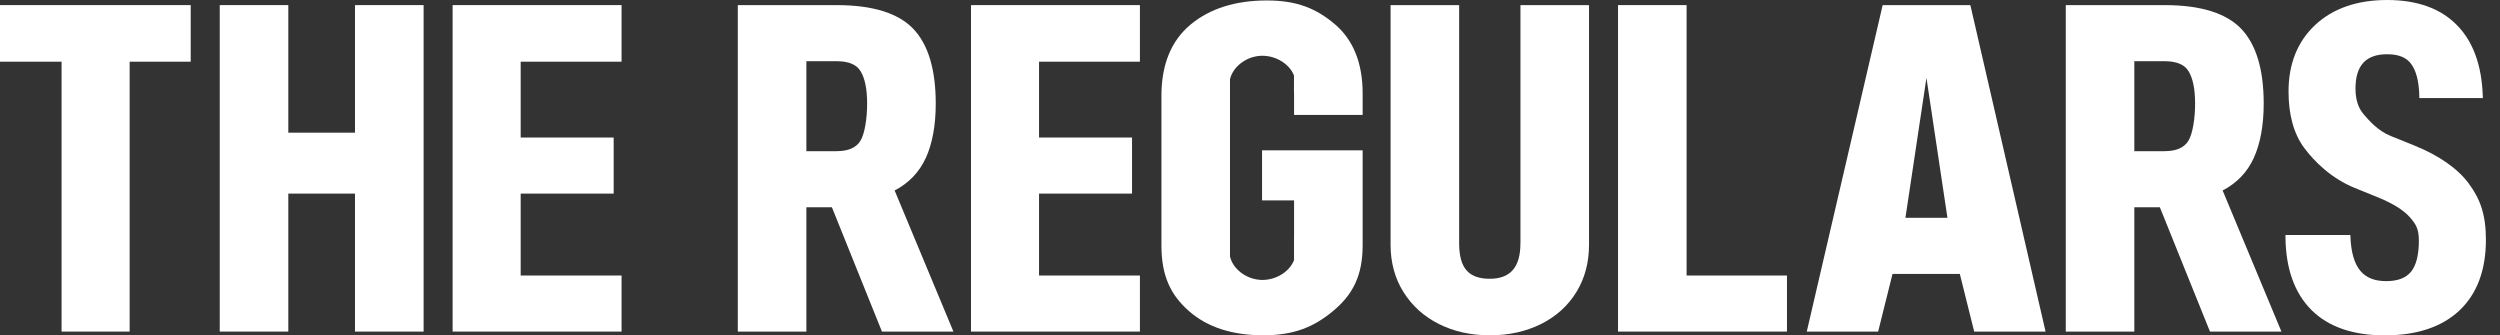
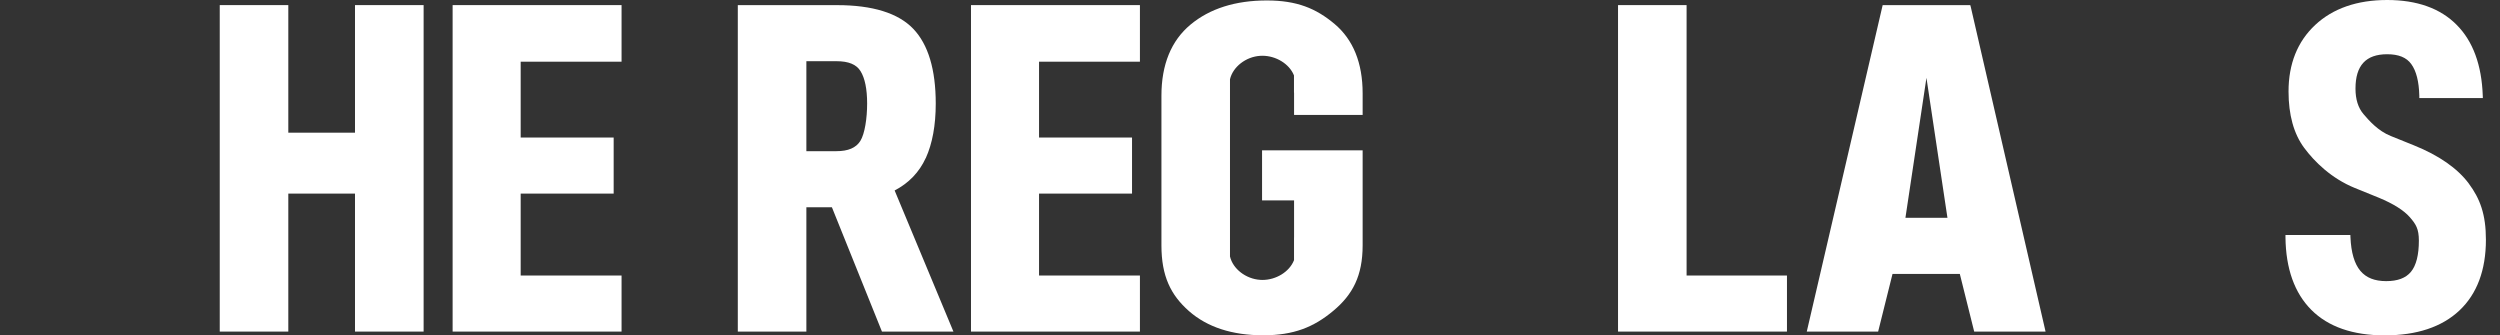
<svg xmlns="http://www.w3.org/2000/svg" fill="none" viewBox="0 0 164 22" height="22" width="164">
  <rect x="0" y="0" width="164" height="22" fill="#333333" stroke="none" />
  <g clip-path="url(#clip0_1888_10270)">
-     <path fill="white" d="M0 4.047H4.039V21.752H8.504V4.047H12.51V0.335H0V4.047Z" />
    <path fill="white" d="M23.288 8.704H18.913V0.335H14.415V21.752H18.913V12.7H23.288V21.752H27.789V0.335H23.288V8.704Z" />
    <path fill="white" d="M29.692 21.752H40.774V18.074H34.156V12.7H40.256V9.022H34.156V4.047H40.774V0.335H29.692V21.752Z" />
    <path fill="white" d="M63.697 21.752H74.779V18.074H68.161V12.7H74.261V9.022H68.161V4.047H74.779V0.335H63.697V21.752Z" />
-     <path fill="white" d="M147.846 10.369C148.278 9.418 148.499 8.214 148.499 6.794C148.499 4.563 148.005 2.915 147.025 1.892C146.04 0.859 144.358 0.337 142.023 0.337H135.515V21.754H140.012V13.597H141.687L144.975 21.754H149.663L145.805 12.495C146.735 12.011 147.421 11.296 147.843 10.372M140.015 4.015H141.99C142.782 4.015 143.296 4.227 143.567 4.668C143.853 5.131 143.999 5.846 143.999 6.794C143.999 7.741 143.847 8.777 143.55 9.249C143.267 9.698 142.755 9.917 141.987 9.917H140.012V4.015H140.015Z" />
    <path fill="white" d="M60.732 10.369C61.164 9.418 61.385 8.214 61.385 6.794C61.385 4.563 60.891 2.915 59.911 1.892C58.925 0.859 57.244 0.337 54.909 0.337H48.4V21.754H52.898V13.597H54.573L57.857 21.754H62.546L58.688 12.495C59.618 12.011 60.303 11.296 60.726 10.372M52.901 4.015H54.876C55.668 4.015 56.182 4.227 56.452 4.668C56.739 5.131 56.884 5.846 56.884 6.794C56.884 7.741 56.733 8.777 56.436 9.249C56.152 9.698 55.641 9.917 54.873 9.917H52.898V4.015H52.901Z" />
-     <path fill="white" d="M99.739 15.969C99.739 17.529 99.083 18.287 97.728 18.287C97.039 18.287 96.544 18.112 96.218 17.75C95.885 17.383 95.72 16.785 95.72 15.969V0.335H91.222V16.059C91.222 17.223 91.506 18.267 92.07 19.162C92.633 20.06 93.415 20.766 94.394 21.256C95.37 21.746 96.495 21.997 97.731 21.997C98.968 21.997 100.098 21.749 101.084 21.259C102.073 20.766 102.858 20.063 103.409 19.162C103.96 18.267 104.24 17.223 104.24 16.059V0.335H99.742V15.966L99.739 15.969Z" />
    <path fill="white" d="M110.64 0.335H106.143V21.752H117.225V18.074H110.64V0.335Z" />
    <path fill="white" d="M129.247 0.335H123.503L118.524 21.752H123.206L124.149 17.969H128.564L129.507 21.752H134.189L129.283 0.454L129.25 0.335H129.247ZM127.753 14.289H124.996L126.375 5.106L127.753 14.289Z" />
    <path fill="white" d="M161.952 12.038C161.207 11.041 160 10.198 158.358 9.536L156.841 8.924C155.997 8.591 155.394 7.894 155.041 7.48C154.695 7.072 154.52 6.512 154.52 5.815C154.52 4.296 155.199 3.558 156.597 3.558C157.349 3.558 157.867 3.768 158.18 4.205C158.51 4.657 158.684 5.354 158.707 6.279V6.433H162.875L162.869 6.27C162.799 4.264 162.226 2.703 161.157 1.63C160.089 0.548 158.552 0 156.6 0C154.629 0 153.039 0.551 151.875 1.639C150.715 2.724 150.128 4.191 150.128 5.999C150.128 7.533 150.471 8.775 151.15 9.694C151.829 10.612 152.947 11.709 154.474 12.33L156.053 12.971C157.009 13.368 157.695 13.8 158.091 14.255C158.48 14.704 158.678 15.01 158.678 15.786C158.678 16.724 158.503 17.416 158.157 17.833C157.817 18.241 157.286 18.442 156.534 18.442C155.779 18.442 155.225 18.224 154.843 17.771C154.451 17.311 154.233 16.567 154.19 15.567L154.184 15.415H149.927V15.576C149.95 17.623 150.52 19.221 151.622 20.326C152.729 21.437 154.348 22 156.436 22C158.543 22 160.194 21.449 161.345 20.361C162.493 19.276 163.076 17.716 163.076 15.727C163.076 14.074 162.697 13.041 161.952 12.041" />
    <path fill="white" d="M89.389 7.551V6.122C89.389 4.13 88.769 2.599 87.549 1.573C86.332 0.549 85.073 0.03 83.101 0.03C81.043 0.03 79.359 0.564 78.096 1.616C76.83 2.672 76.19 4.238 76.19 6.273V16.098C76.19 18.11 76.797 19.35 77.993 20.405C79.191 21.461 80.829 21.995 82.867 21.995C84.882 21.995 86.191 21.455 87.463 20.391C88.739 19.326 89.389 18.09 89.389 16.095V9.863H82.791V13.144H84.891V13.17V13.194V14.092V15.533C84.891 15.582 84.891 15.629 84.888 15.678V17.061C84.888 17.061 84.882 17.081 84.878 17.09C84.575 17.836 83.708 18.364 82.814 18.364C82.765 18.364 82.715 18.364 82.666 18.358C81.726 18.297 80.875 17.638 80.687 16.822C80.687 16.813 80.687 16.804 80.687 16.795C80.687 16.763 80.687 16.428 80.687 15.923C80.687 15.766 80.687 15.591 80.687 15.401C80.687 15.384 80.687 15.366 80.687 15.349V6.877C80.687 6.854 80.687 6.83 80.687 6.804C80.687 6.545 80.687 6.306 80.687 6.099C80.687 5.594 80.687 5.259 80.687 5.227C80.687 5.218 80.687 5.209 80.687 5.2C80.879 4.384 81.729 3.722 82.666 3.663C82.715 3.661 82.765 3.658 82.814 3.658C83.704 3.658 84.575 4.188 84.878 4.932C84.882 4.941 84.885 4.95 84.885 4.961V6.043C84.885 6.066 84.891 6.087 84.891 6.11V7.539H89.389V7.551Z" />
  </g>
  <defs>
    <clipPath id="clip0_1888_10270">
      <rect fill="white" height="22" width="163.076" />
    </clipPath>
  </defs>
</svg>